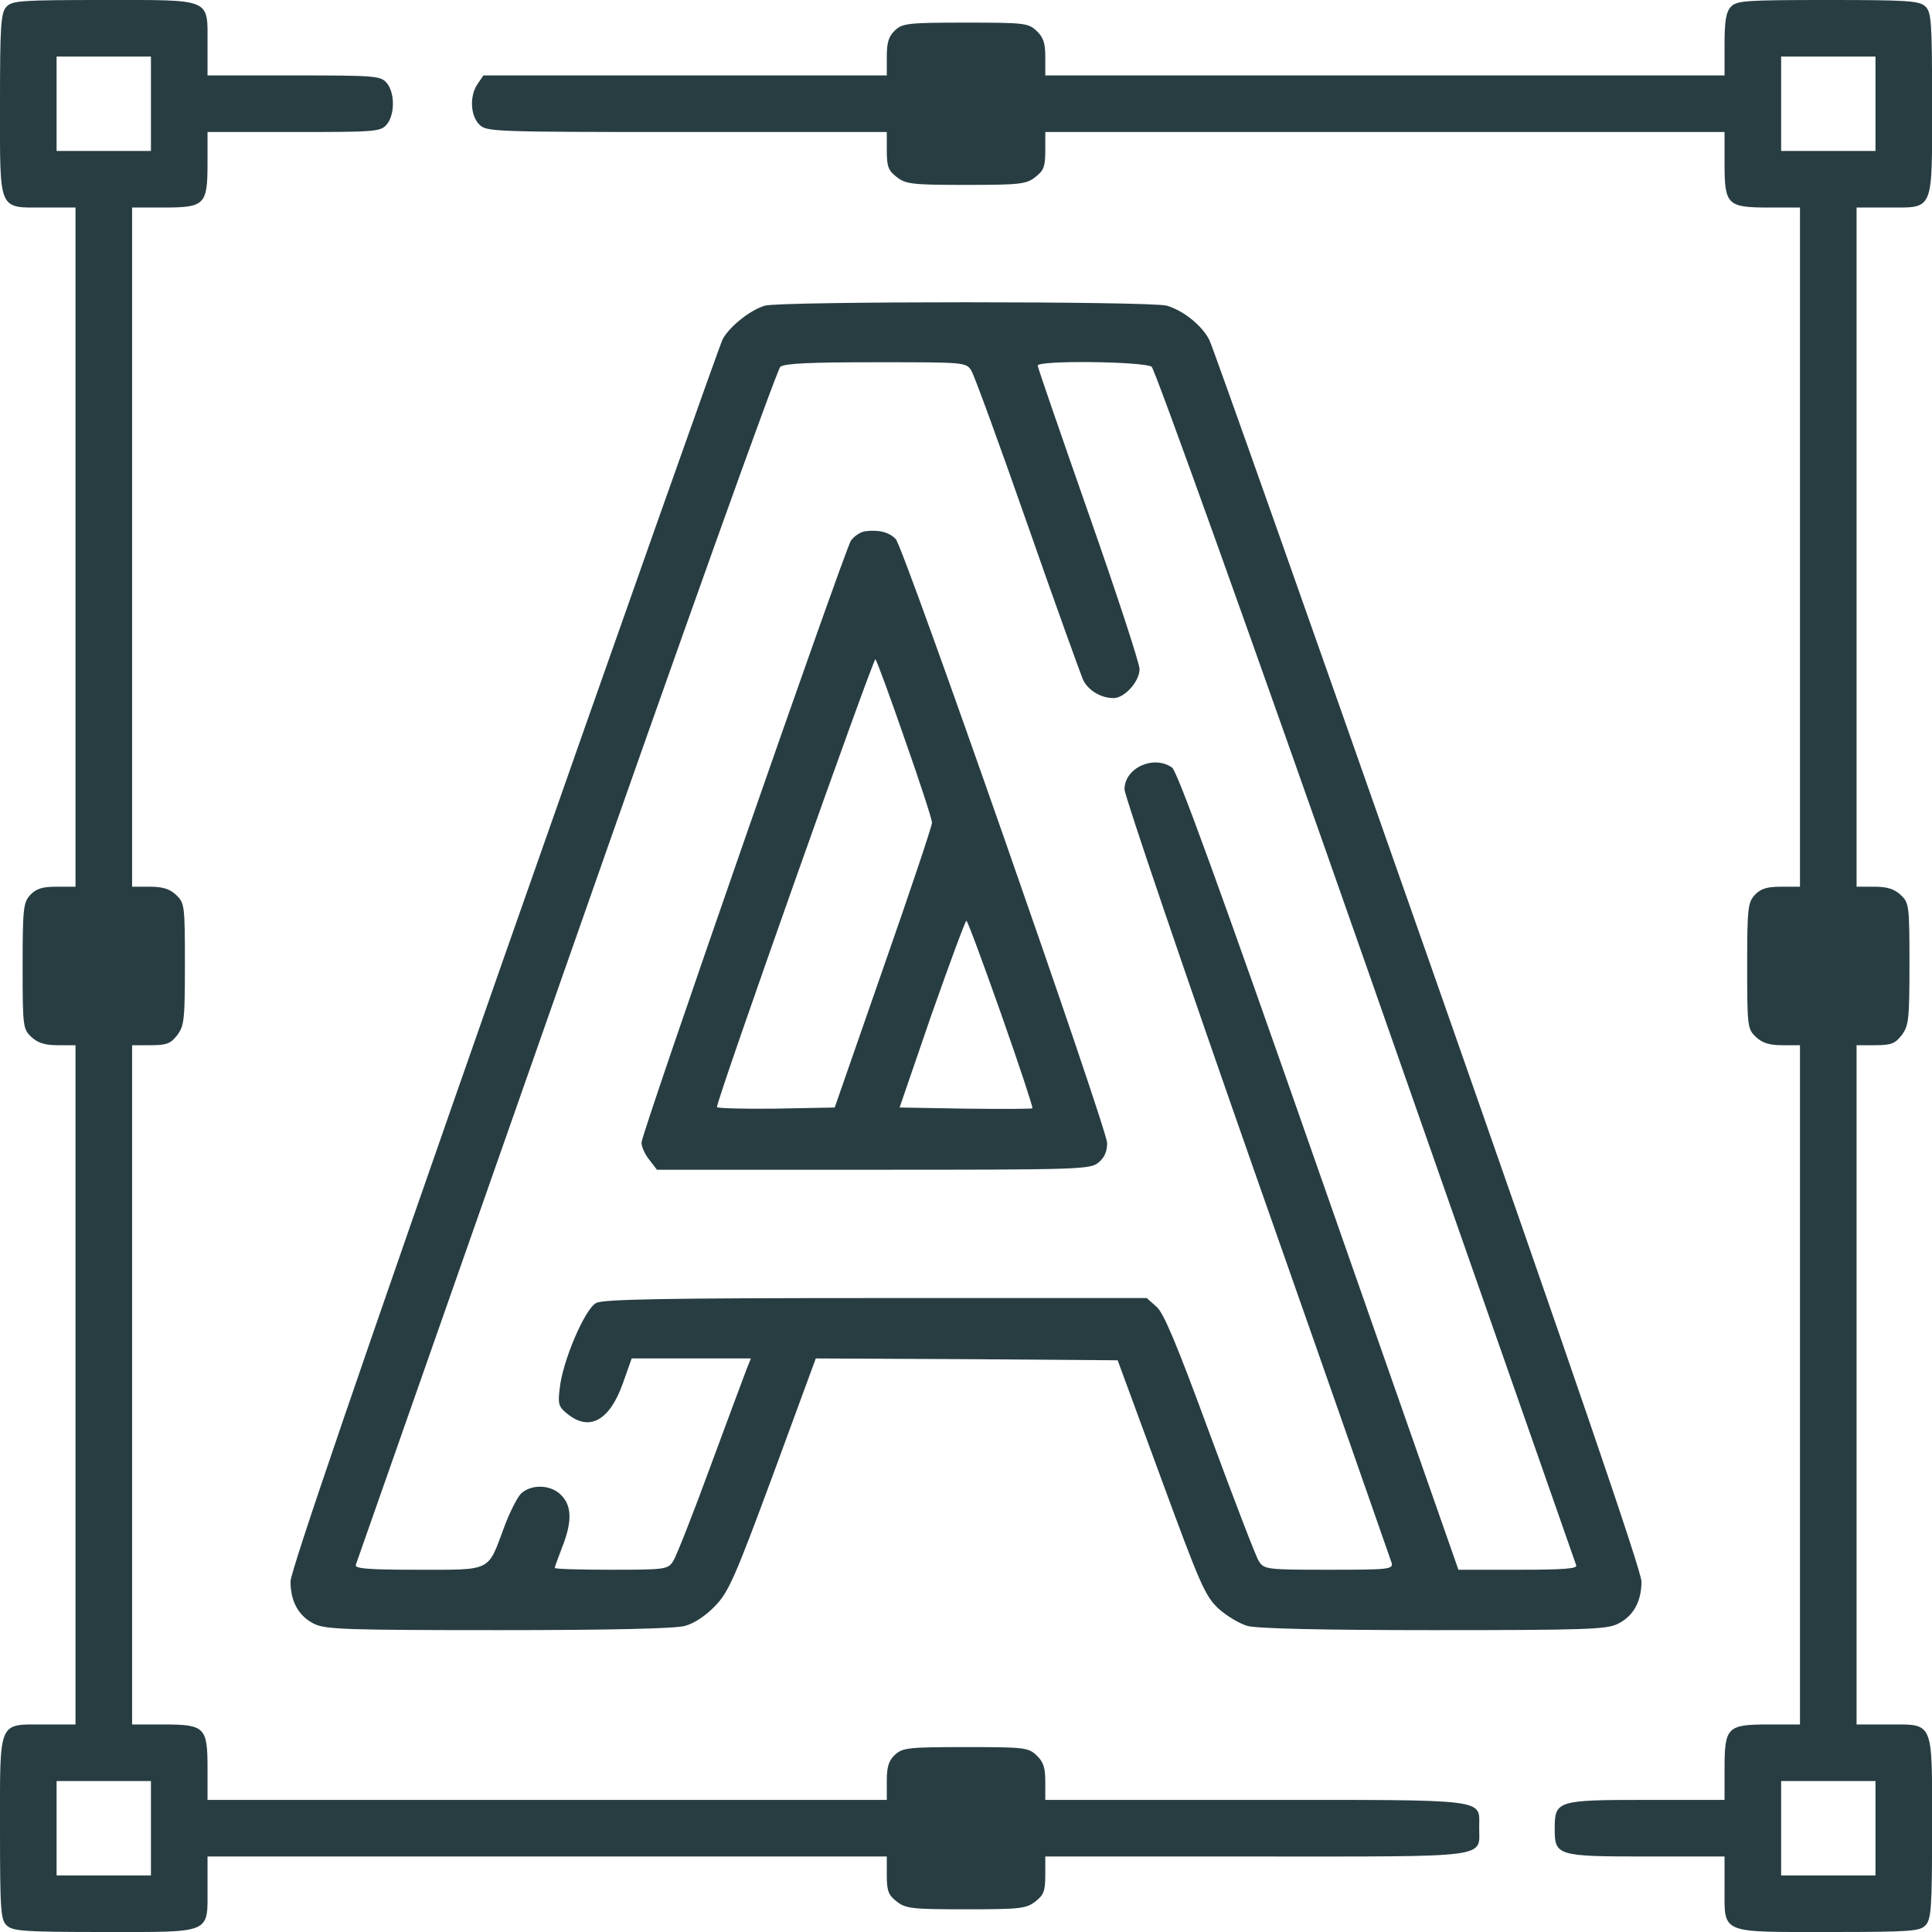
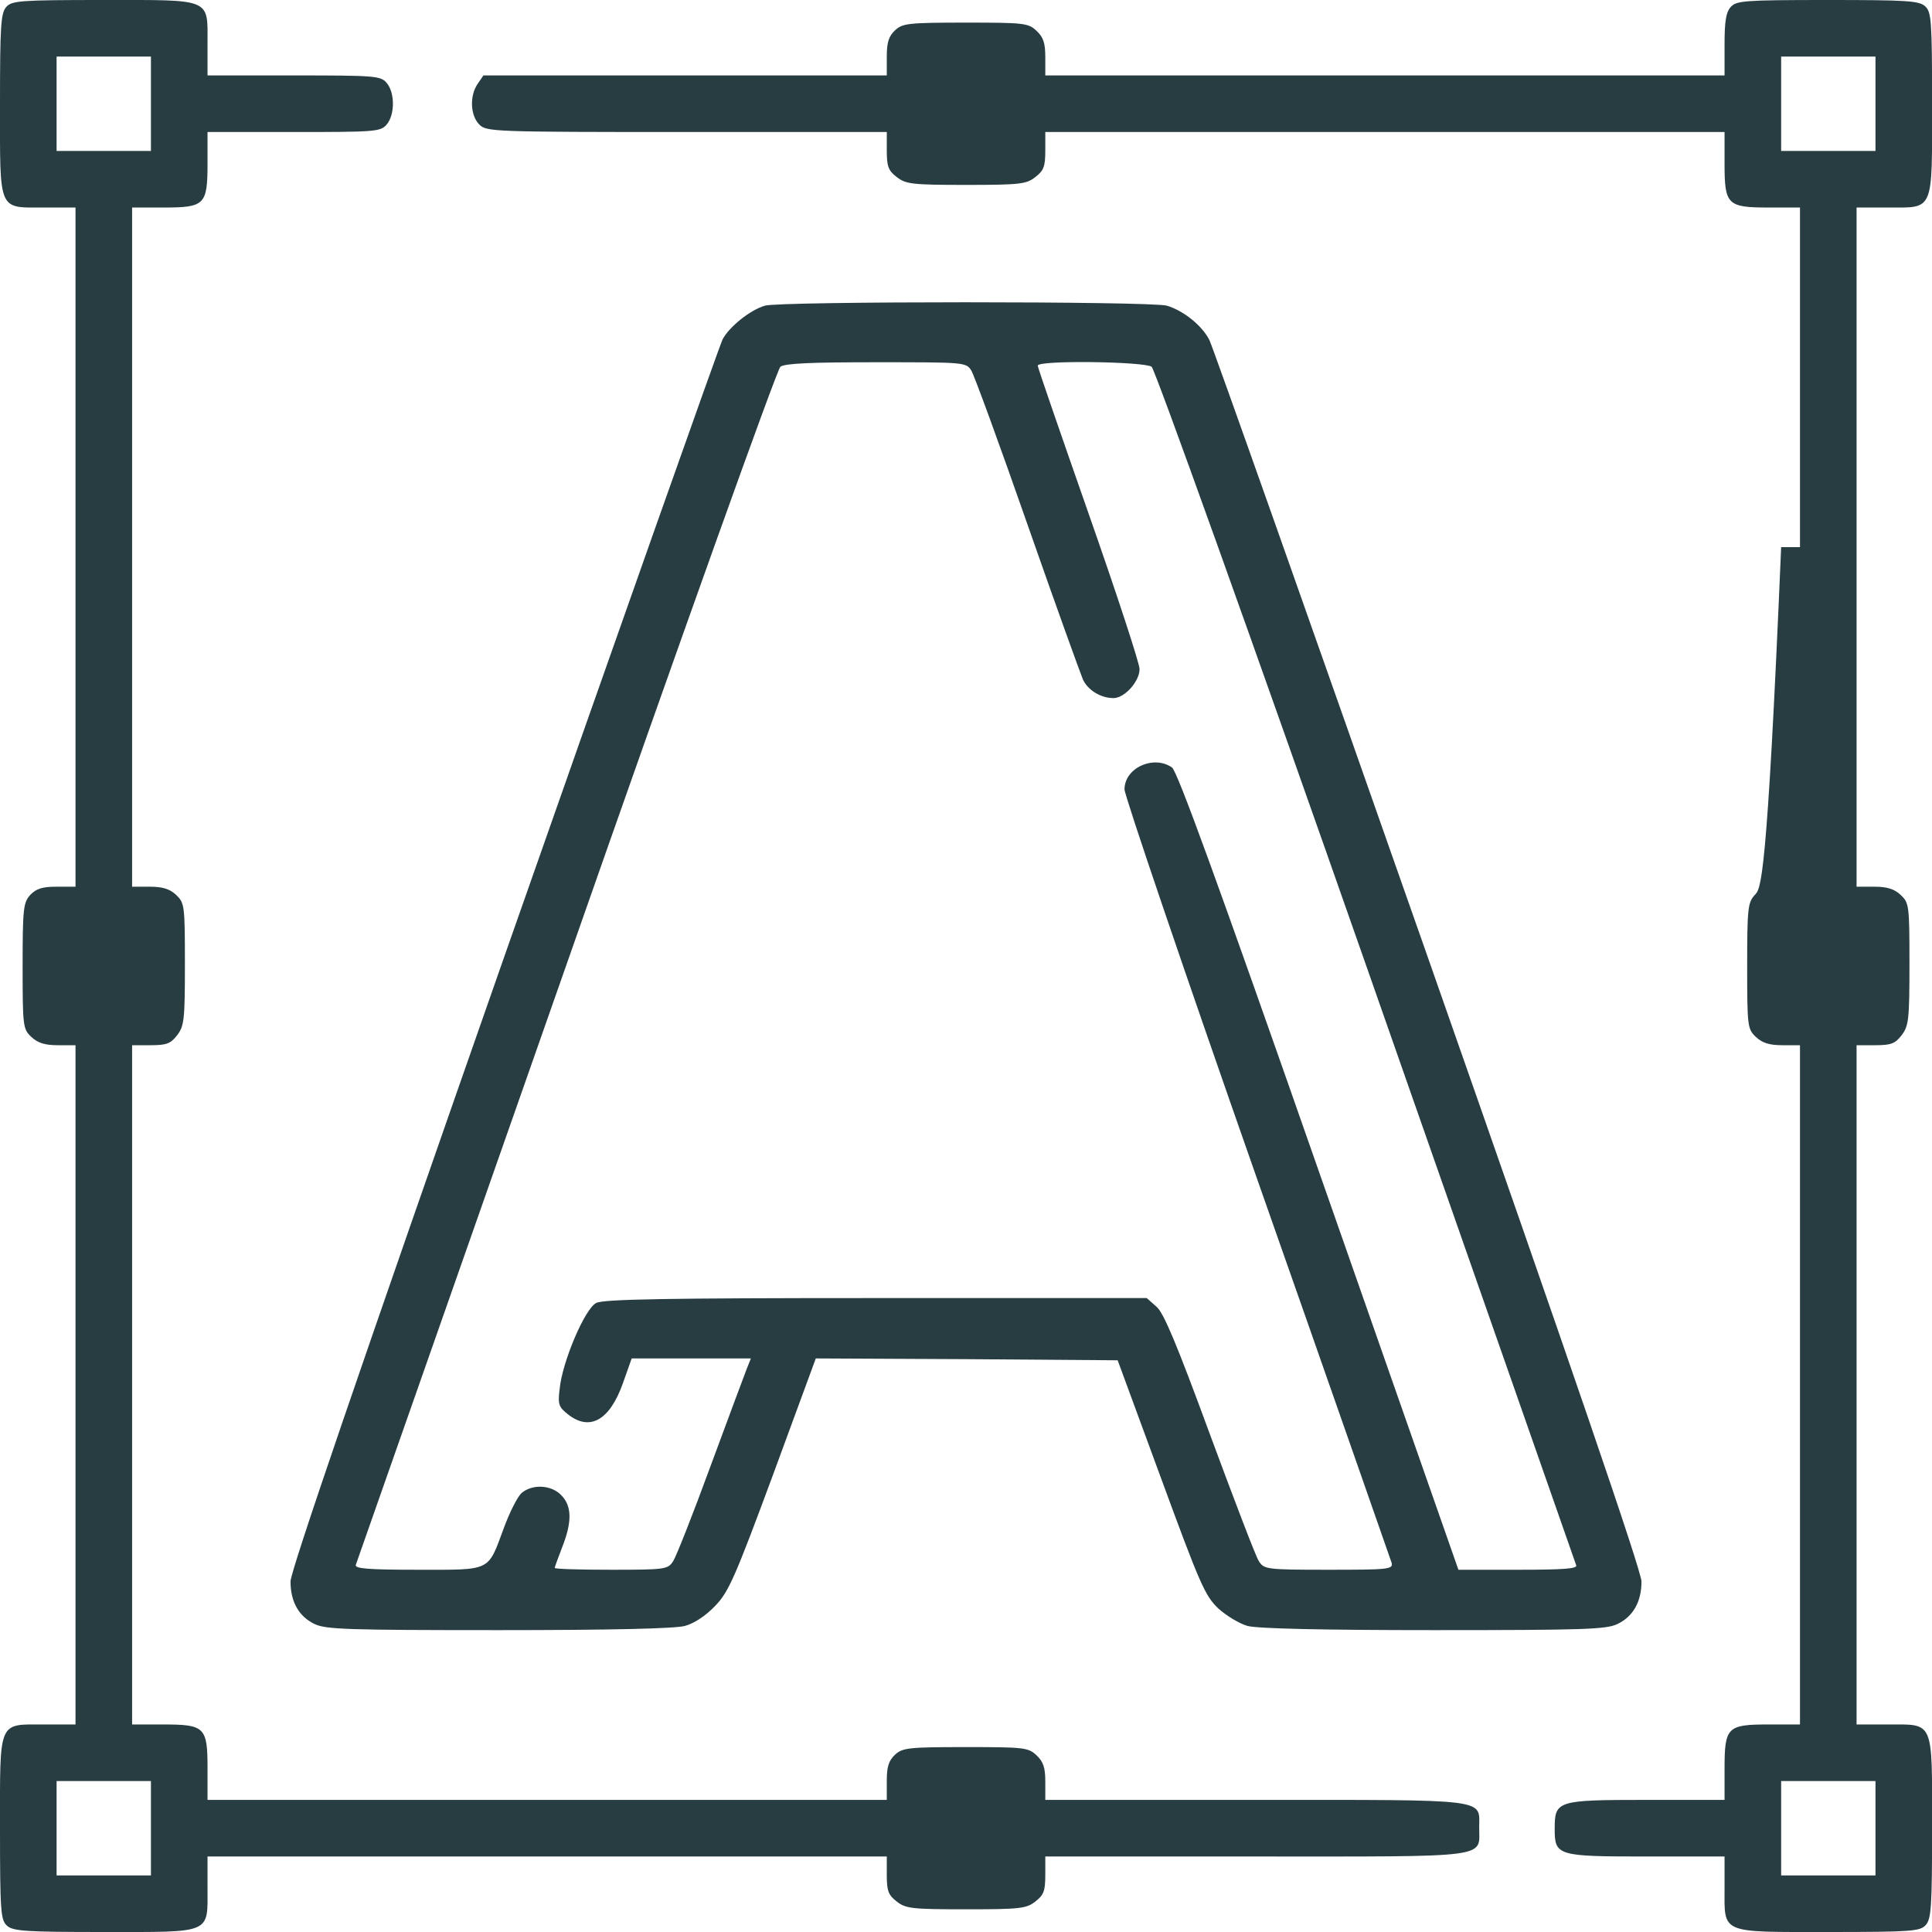
<svg xmlns="http://www.w3.org/2000/svg" width="24" height="24" viewBox="0 0 24 24" fill="none">
  <g clip-path="url(#clip0_3246_3399)">
    <path d="M0.08 0.084C0.01 0.159 0 0.314 0 1.298C0 2.644 -0.028 2.578 0.553 2.578H0.938V6.797V11.015H0.703C0.525 11.015 0.45 11.039 0.375 11.118C0.291 11.212 0.281 11.283 0.281 12C0.281 12.755 0.286 12.783 0.389 12.881C0.469 12.956 0.558 12.984 0.717 12.984H0.938V17.203V21.422H0.549C-0.028 21.422 0 21.356 0 22.72C0 23.751 0.01 23.85 0.085 23.92C0.16 23.99 0.314 24 1.299 24C2.644 24 2.578 24.028 2.578 23.447V23.062H6.797H11.016V23.292C11.016 23.489 11.035 23.54 11.138 23.62C11.25 23.709 11.325 23.718 12 23.718C12.675 23.718 12.75 23.709 12.863 23.62C12.966 23.54 12.985 23.489 12.985 23.292V23.062H15.6C18.553 23.062 18.375 23.086 18.375 22.701C18.375 22.34 18.53 22.359 15.595 22.359H12.985V22.134C12.985 21.956 12.961 21.886 12.877 21.806C12.774 21.708 12.722 21.703 11.995 21.703C11.283 21.703 11.213 21.712 11.119 21.797C11.039 21.872 11.016 21.947 11.016 22.125V22.359H6.797H2.578V21.97C2.578 21.454 2.546 21.422 2.025 21.422H1.641V17.203V12.984H1.871C2.067 12.984 2.119 12.965 2.199 12.862C2.288 12.745 2.297 12.675 2.297 11.976C2.297 11.245 2.292 11.217 2.189 11.118C2.11 11.043 2.021 11.015 1.861 11.015H1.641V6.797V2.578H2.03C2.546 2.578 2.578 2.545 2.578 2.025V1.64H3.647C4.65 1.64 4.725 1.636 4.8 1.551C4.908 1.429 4.908 1.148 4.8 1.026C4.725 0.942 4.65 0.937 3.647 0.937H2.578V0.548C2.578 -0.028 2.644 -0 1.28 -0C0.249 -0 0.15 0.009 0.08 0.084ZM1.875 1.289V1.875H1.289H0.703V1.289V0.703H1.289H1.875V1.289ZM1.875 22.711V23.297H1.289H0.703V22.711V22.125H1.289H1.875V22.711Z" fill="#273D42" />
-     <path d="M21.502 0.084C21.441 0.15 21.423 0.262 21.423 0.553V0.937H17.204H12.985V0.712C12.985 0.534 12.962 0.464 12.877 0.384C12.774 0.286 12.723 0.281 11.996 0.281C11.284 0.281 11.213 0.29 11.12 0.375C11.04 0.45 11.016 0.525 11.016 0.703V0.937H8.513H6.005L5.935 1.04C5.832 1.186 5.841 1.434 5.954 1.547C6.043 1.636 6.109 1.64 8.532 1.64H11.016V1.87C11.016 2.067 11.035 2.119 11.138 2.198C11.251 2.287 11.326 2.297 12.001 2.297C12.676 2.297 12.751 2.287 12.863 2.198C12.966 2.119 12.985 2.067 12.985 1.87V1.64H17.204H21.423V2.029C21.423 2.545 21.455 2.578 21.976 2.578H22.36V6.797V11.015H22.126C21.948 11.015 21.873 11.039 21.798 11.118C21.713 11.212 21.704 11.283 21.704 12C21.704 12.755 21.709 12.783 21.812 12.881C21.891 12.956 21.98 12.984 22.14 12.984H22.36V17.203V21.422H21.971C21.455 21.422 21.423 21.454 21.423 21.975V22.359H20.448C19.337 22.359 19.313 22.369 19.313 22.72C19.313 23.053 19.346 23.062 20.452 23.062H21.423V23.451C21.423 24.028 21.357 24 22.721 24C23.752 24 23.851 23.99 23.921 23.915C23.991 23.84 24.001 23.686 24.001 22.701C24.001 21.356 24.029 21.422 23.448 21.422H23.063V17.203V12.984H23.293C23.49 12.984 23.541 12.965 23.621 12.862C23.71 12.745 23.72 12.675 23.72 11.976C23.72 11.245 23.715 11.217 23.612 11.118C23.532 11.043 23.443 11.015 23.284 11.015H23.063V6.797V2.578H23.452C24.029 2.578 24.001 2.644 24.001 1.279C24.001 0.248 23.991 0.15 23.916 0.079C23.841 0.009 23.687 -0 22.702 -0C21.671 -0 21.573 0.009 21.502 0.084ZM23.298 1.289V1.875H22.712H22.126V1.289V0.703H22.712H23.298V1.289ZM23.298 22.711V23.297H22.712H22.126V22.711V22.125H22.712H23.298V22.711Z" fill="#273D42" />
+     <path d="M21.502 0.084C21.441 0.15 21.423 0.262 21.423 0.553V0.937H17.204H12.985V0.712C12.985 0.534 12.962 0.464 12.877 0.384C12.774 0.286 12.723 0.281 11.996 0.281C11.284 0.281 11.213 0.29 11.12 0.375C11.04 0.45 11.016 0.525 11.016 0.703V0.937H8.513H6.005L5.935 1.04C5.832 1.186 5.841 1.434 5.954 1.547C6.043 1.636 6.109 1.64 8.532 1.64H11.016V1.87C11.016 2.067 11.035 2.119 11.138 2.198C11.251 2.287 11.326 2.297 12.001 2.297C12.676 2.297 12.751 2.287 12.863 2.198C12.966 2.119 12.985 2.067 12.985 1.87V1.64H17.204H21.423V2.029C21.423 2.545 21.455 2.578 21.976 2.578H22.36V6.797H22.126C21.948 11.015 21.873 11.039 21.798 11.118C21.713 11.212 21.704 11.283 21.704 12C21.704 12.755 21.709 12.783 21.812 12.881C21.891 12.956 21.98 12.984 22.14 12.984H22.36V17.203V21.422H21.971C21.455 21.422 21.423 21.454 21.423 21.975V22.359H20.448C19.337 22.359 19.313 22.369 19.313 22.72C19.313 23.053 19.346 23.062 20.452 23.062H21.423V23.451C21.423 24.028 21.357 24 22.721 24C23.752 24 23.851 23.99 23.921 23.915C23.991 23.84 24.001 23.686 24.001 22.701C24.001 21.356 24.029 21.422 23.448 21.422H23.063V17.203V12.984H23.293C23.49 12.984 23.541 12.965 23.621 12.862C23.71 12.745 23.72 12.675 23.72 11.976C23.72 11.245 23.715 11.217 23.612 11.118C23.532 11.043 23.443 11.015 23.284 11.015H23.063V6.797V2.578H23.452C24.029 2.578 24.001 2.644 24.001 1.279C24.001 0.248 23.991 0.15 23.916 0.079C23.841 0.009 23.687 -0 22.702 -0C21.671 -0 21.573 0.009 21.502 0.084ZM23.298 1.289V1.875H22.712H22.126V1.289V0.703H22.712H23.298V1.289ZM23.298 22.711V23.297H22.712H22.126V22.711V22.125H22.712H23.298V22.711Z" fill="#273D42" />
    <path d="M9.502 3.797C9.314 3.853 9.061 4.059 8.977 4.214C8.939 4.289 7.716 7.748 6.258 11.902C4.463 17.025 3.609 19.519 3.609 19.645C3.609 19.898 3.712 20.081 3.909 20.175C4.05 20.241 4.322 20.25 6.197 20.25C7.594 20.25 8.386 20.231 8.508 20.198C8.625 20.166 8.766 20.072 8.883 19.95C9.052 19.777 9.131 19.594 9.605 18.314L10.134 16.875L12.009 16.884L13.884 16.898L14.419 18.352C14.906 19.678 14.967 19.819 15.131 19.978C15.234 20.072 15.398 20.17 15.497 20.198C15.614 20.231 16.434 20.25 17.803 20.25C19.678 20.25 19.95 20.241 20.091 20.175C20.288 20.081 20.391 19.898 20.391 19.645C20.391 19.519 19.538 17.025 17.742 11.906C16.284 7.753 15.061 4.294 15.023 4.223C14.93 4.041 14.7 3.858 14.494 3.797C14.283 3.741 9.698 3.741 9.502 3.797ZM12.066 4.603C12.103 4.664 12.417 5.522 12.764 6.516C13.111 7.509 13.425 8.377 13.453 8.442C13.514 8.573 13.673 8.672 13.833 8.672C13.969 8.672 14.156 8.466 14.156 8.311C14.156 8.241 13.87 7.369 13.523 6.38C13.177 5.391 12.891 4.566 12.891 4.542C12.891 4.472 14.217 4.491 14.306 4.556C14.348 4.589 15.53 7.884 16.973 12C18.394 16.059 19.57 19.411 19.58 19.444C19.598 19.486 19.434 19.5 18.863 19.5H18.117L16.383 14.55C15.122 10.945 14.625 9.581 14.559 9.534C14.33 9.375 13.969 9.539 13.969 9.806C13.969 9.881 14.709 12.061 15.614 14.639C16.523 17.222 17.273 19.373 17.288 19.416C17.306 19.495 17.245 19.5 16.505 19.5C15.727 19.5 15.703 19.495 15.637 19.392C15.6 19.336 15.328 18.623 15.028 17.812C14.62 16.702 14.456 16.308 14.367 16.233L14.245 16.125H10.884C8.278 16.125 7.495 16.139 7.406 16.186C7.266 16.256 6.984 16.917 6.952 17.255C6.928 17.447 6.942 17.48 7.055 17.569C7.327 17.784 7.575 17.644 7.739 17.18L7.847 16.875H8.588H9.328L9.277 17.002C9.248 17.077 9.047 17.616 8.827 18.211C8.611 18.802 8.4 19.336 8.363 19.392C8.297 19.495 8.269 19.5 7.594 19.5C7.205 19.5 6.891 19.491 6.891 19.477C6.891 19.467 6.933 19.35 6.984 19.219C7.106 18.909 7.106 18.712 6.975 18.577C6.853 18.445 6.614 18.431 6.478 18.548C6.427 18.595 6.328 18.792 6.258 18.984C6.056 19.528 6.112 19.5 5.189 19.5C4.575 19.5 4.402 19.486 4.42 19.439C4.43 19.411 5.606 16.059 7.031 12C8.466 7.903 9.652 4.589 9.694 4.556C9.75 4.514 10.064 4.5 10.884 4.5C11.986 4.5 12 4.5 12.066 4.603Z" fill="#273D42" />
-     <path d="M10.744 6.6C10.688 6.609 10.608 6.661 10.57 6.717C10.486 6.853 7.969 14.077 7.969 14.194C7.969 14.245 8.011 14.339 8.067 14.409L8.161 14.531H10.852C13.406 14.531 13.542 14.527 13.645 14.442C13.72 14.381 13.753 14.306 13.753 14.198C13.748 14.011 11.231 6.811 11.128 6.698C11.048 6.609 10.908 6.577 10.744 6.6ZM11.241 9.188C11.428 9.717 11.578 10.181 11.578 10.219C11.578 10.261 11.306 11.072 10.973 12.023L10.369 13.758L9.637 13.772C9.234 13.777 8.906 13.767 8.906 13.753C8.906 13.65 10.852 8.161 10.875 8.189C10.894 8.213 11.058 8.658 11.241 9.188ZM12.436 12.595C12.661 13.233 12.834 13.758 12.825 13.767C12.816 13.777 12.441 13.777 11.991 13.772L11.175 13.758L11.573 12.6C11.798 11.963 11.991 11.438 12.005 11.438C12.019 11.438 12.211 11.958 12.436 12.595Z" fill="#273D42" />
  </g>
  <defs>
    <clipPath id="clip0_3246_3399">
      <rect width="24" height="24" fill="white" />
    </clipPath>
  </defs>
</svg>